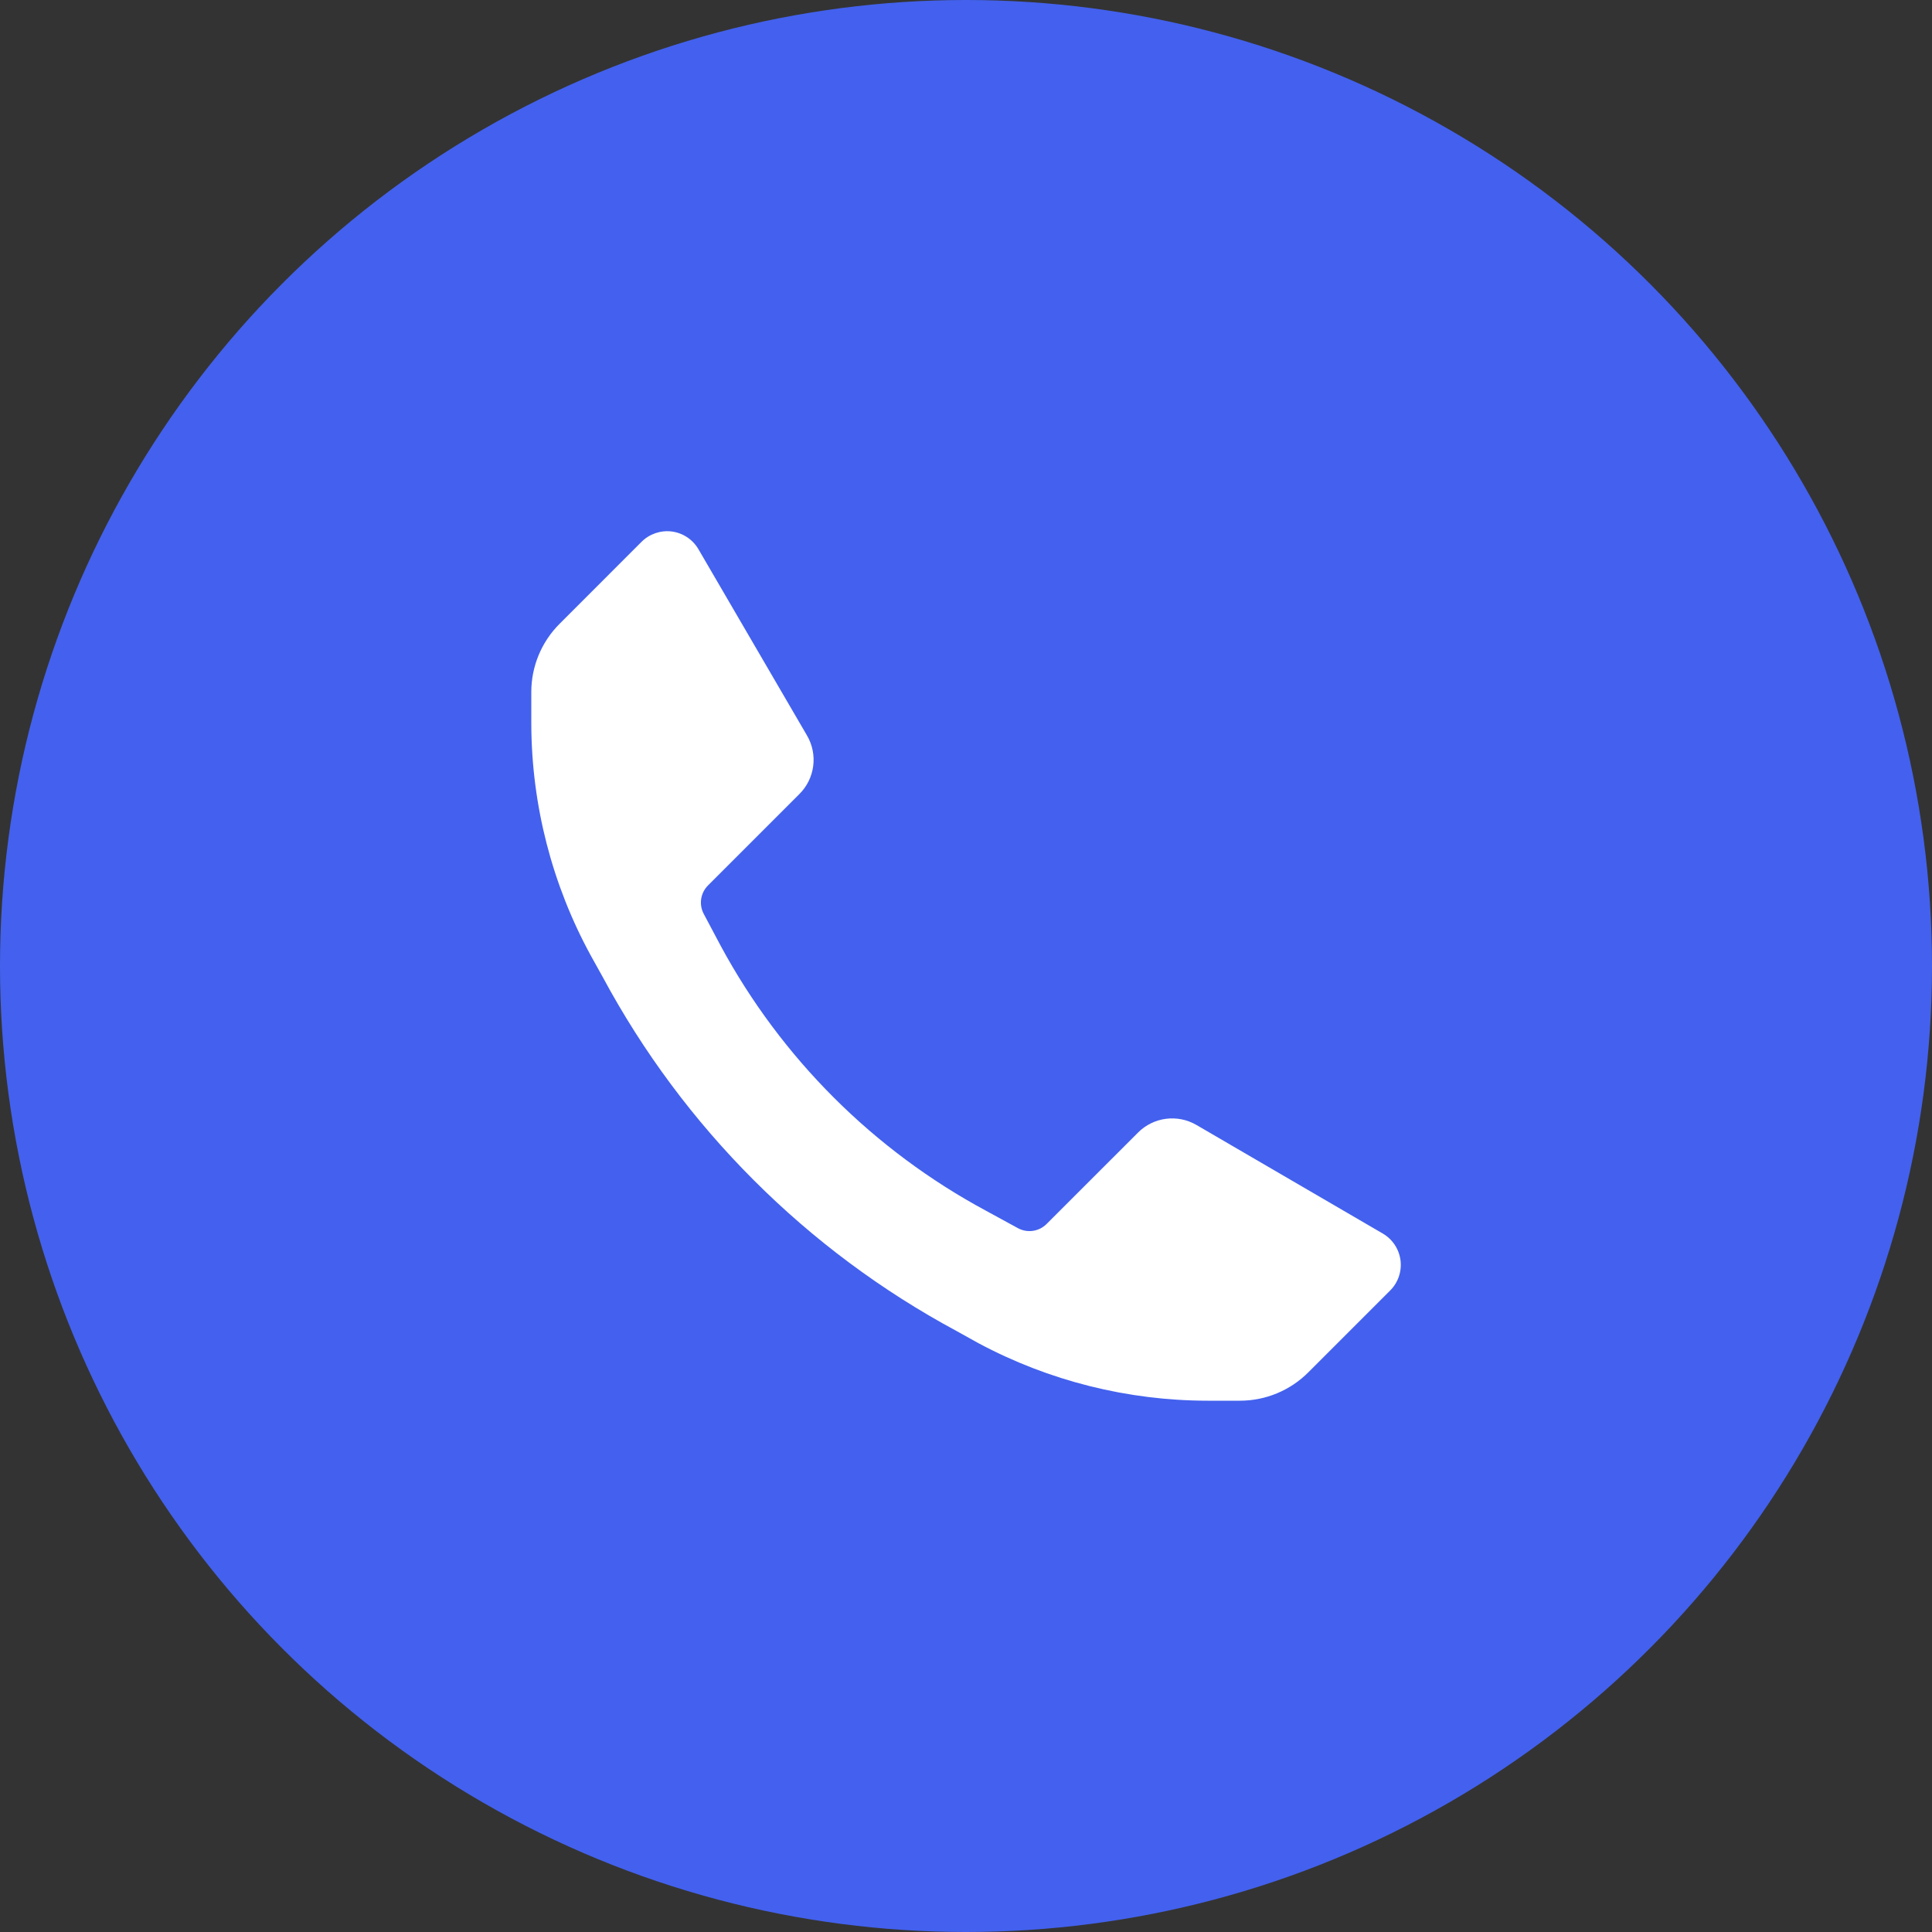
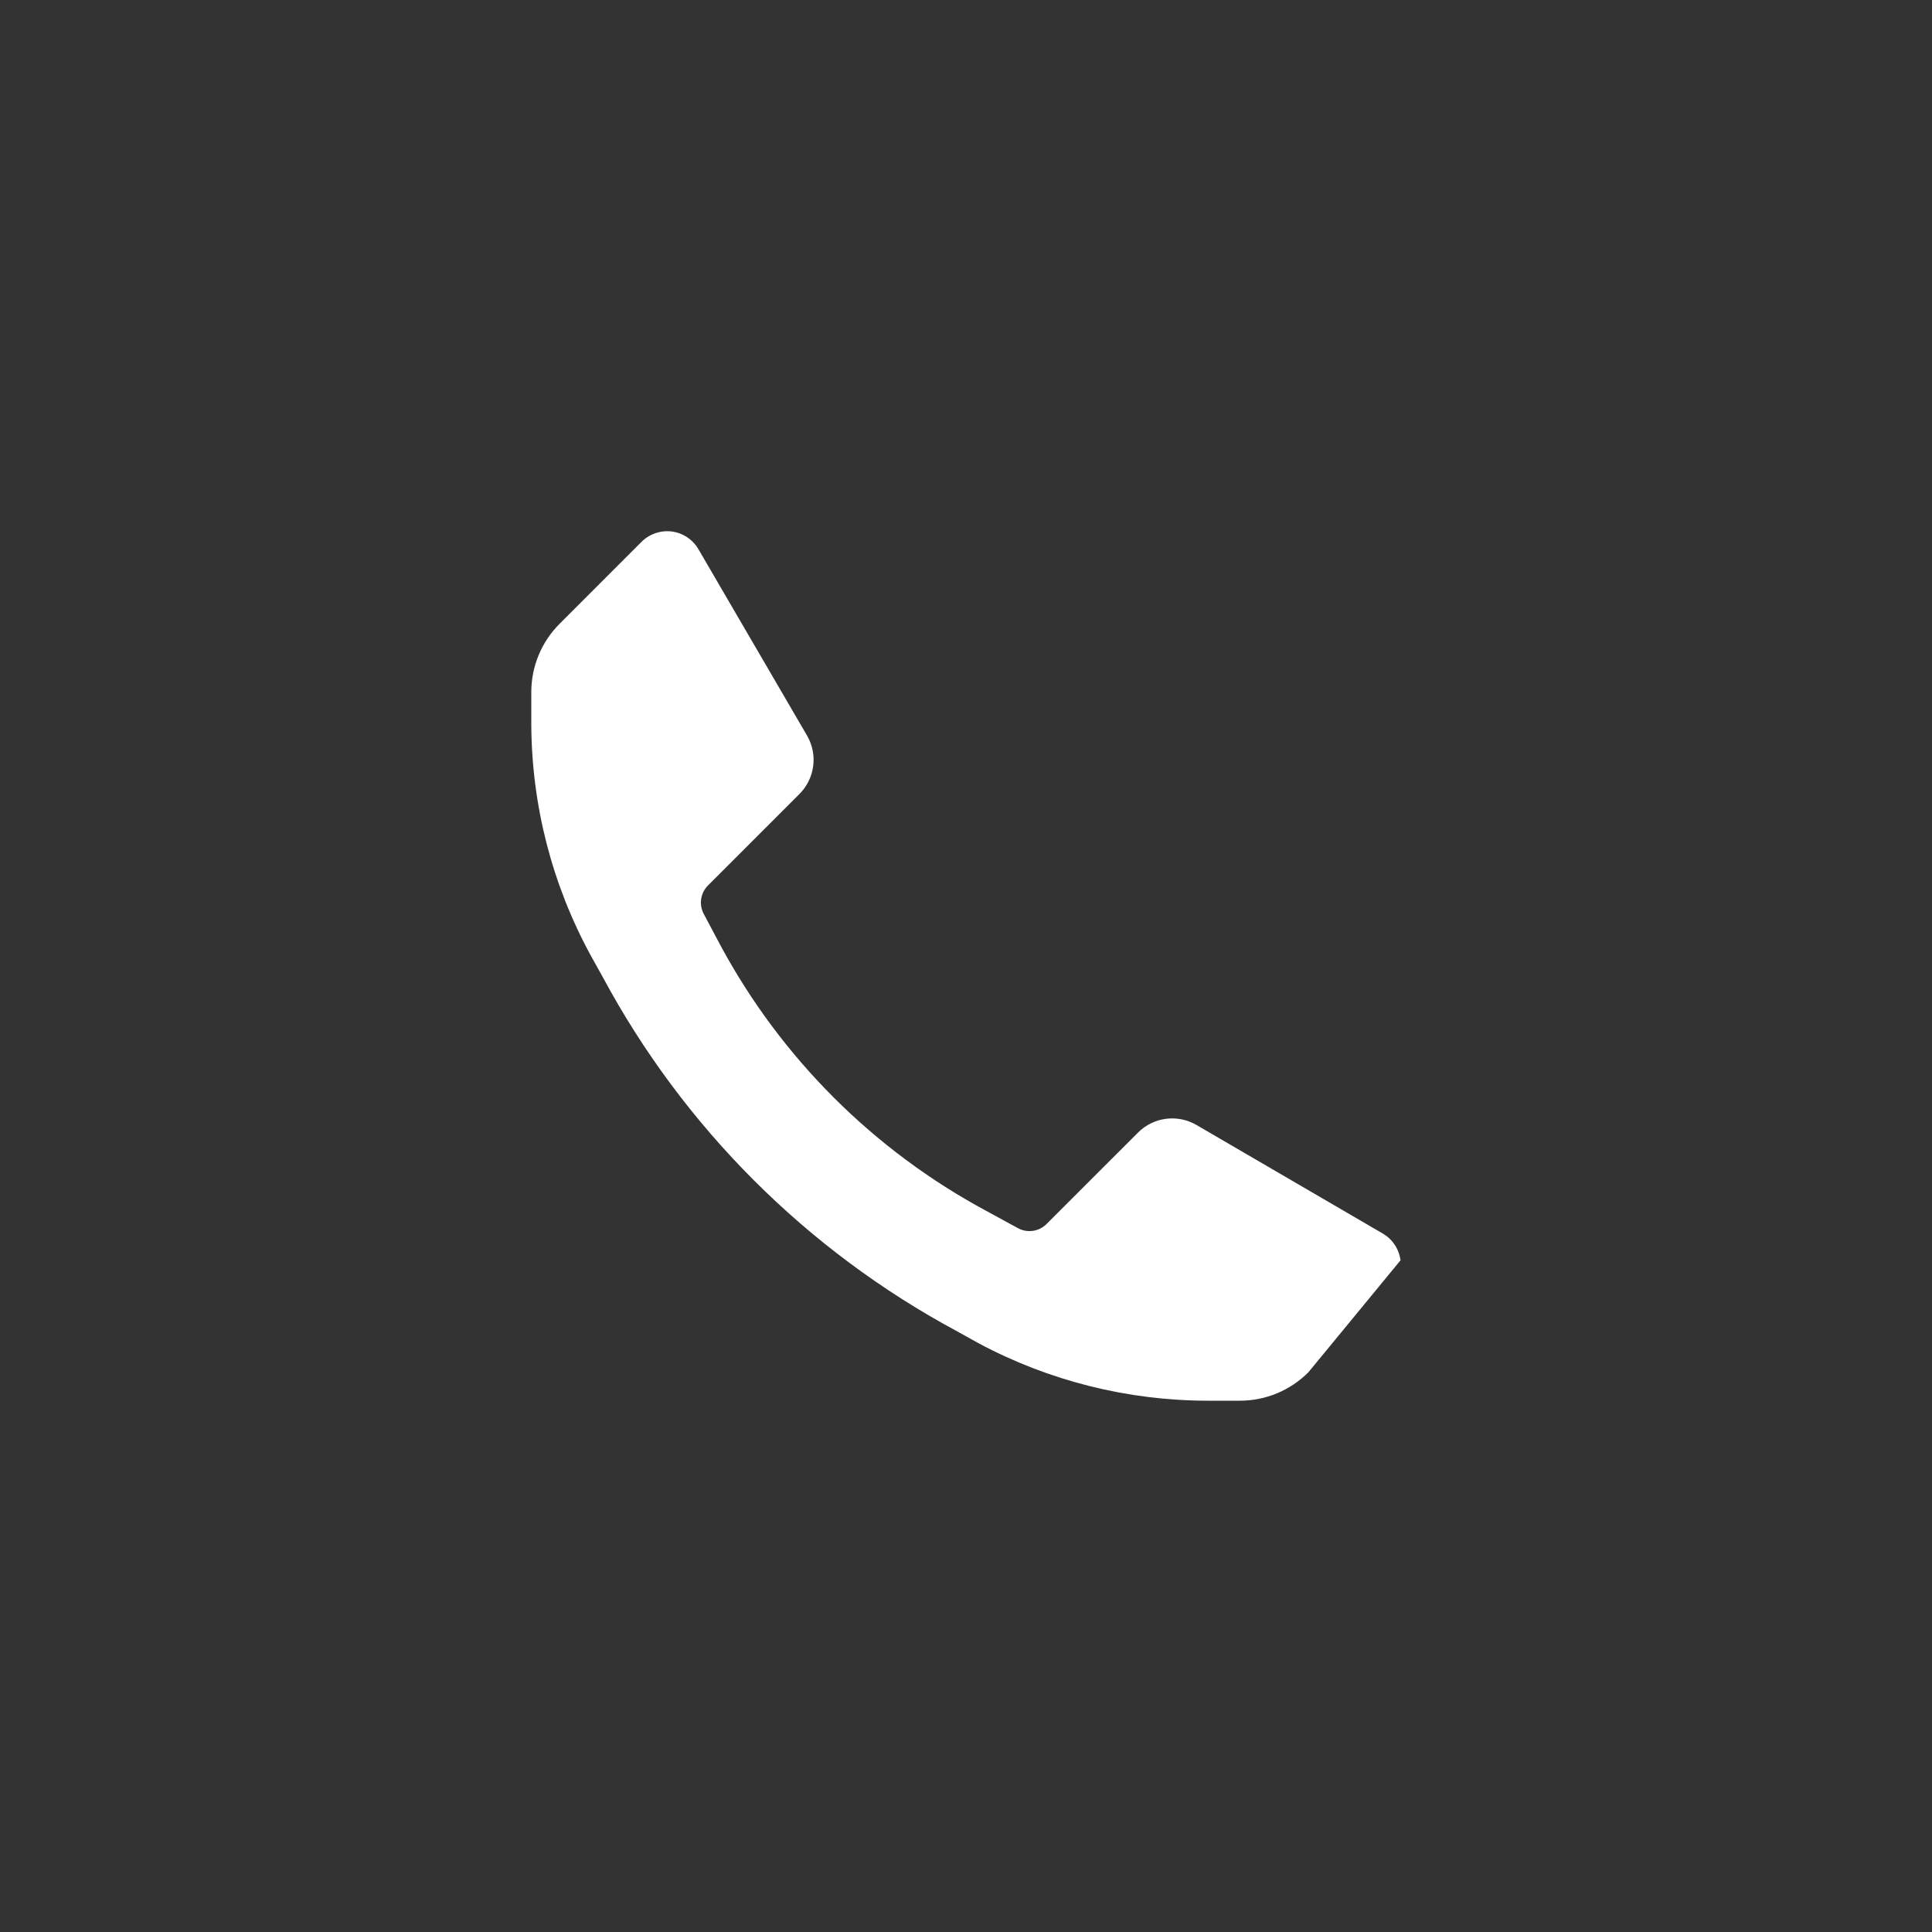
<svg xmlns="http://www.w3.org/2000/svg" width="50" height="50" viewBox="0 0 50 50" fill="none">
  <rect x="0" y="0" width="50" height="50" fill="#333333" stroke="none" />
-   <circle cx="25" cy="25" r="25" fill="#4361EE" />
-   <path d="M31.25 36.25C29.183 36.248 27.148 35.737 25.325 34.763L24.762 34.45C20.876 32.361 17.69 29.174 15.6 25.288L15.287 24.725C14.287 22.892 13.759 20.839 13.75 18.75V17.913C13.749 17.246 14.015 16.608 14.488 16.138L16.6 14.025C16.805 13.819 17.095 13.719 17.384 13.755C17.673 13.792 17.928 13.961 18.075 14.213L20.887 19.038C21.172 19.529 21.09 20.15 20.688 20.55L18.325 22.913C18.129 23.107 18.083 23.407 18.212 23.65L18.65 24.475C20.221 27.386 22.612 29.772 25.525 31.338L26.35 31.788C26.594 31.917 26.893 31.871 27.087 31.675L29.45 29.313C29.85 28.91 30.471 28.828 30.962 29.113L35.788 31.925C36.039 32.072 36.208 32.328 36.245 32.617C36.281 32.906 36.182 33.195 35.975 33.4L33.862 35.513C33.393 35.985 32.754 36.251 32.087 36.25H31.25Z" fill="white" />
+   <path d="M31.25 36.25C29.183 36.248 27.148 35.737 25.325 34.763L24.762 34.45C20.876 32.361 17.69 29.174 15.6 25.288L15.287 24.725C14.287 22.892 13.759 20.839 13.75 18.75V17.913C13.749 17.246 14.015 16.608 14.488 16.138L16.6 14.025C16.805 13.819 17.095 13.719 17.384 13.755C17.673 13.792 17.928 13.961 18.075 14.213L20.887 19.038C21.172 19.529 21.09 20.15 20.688 20.55L18.325 22.913C18.129 23.107 18.083 23.407 18.212 23.65L18.65 24.475C20.221 27.386 22.612 29.772 25.525 31.338L26.35 31.788C26.594 31.917 26.893 31.871 27.087 31.675L29.45 29.313C29.85 28.91 30.471 28.828 30.962 29.113L35.788 31.925C36.039 32.072 36.208 32.328 36.245 32.617L33.862 35.513C33.393 35.985 32.754 36.251 32.087 36.25H31.25Z" fill="white" />
</svg>